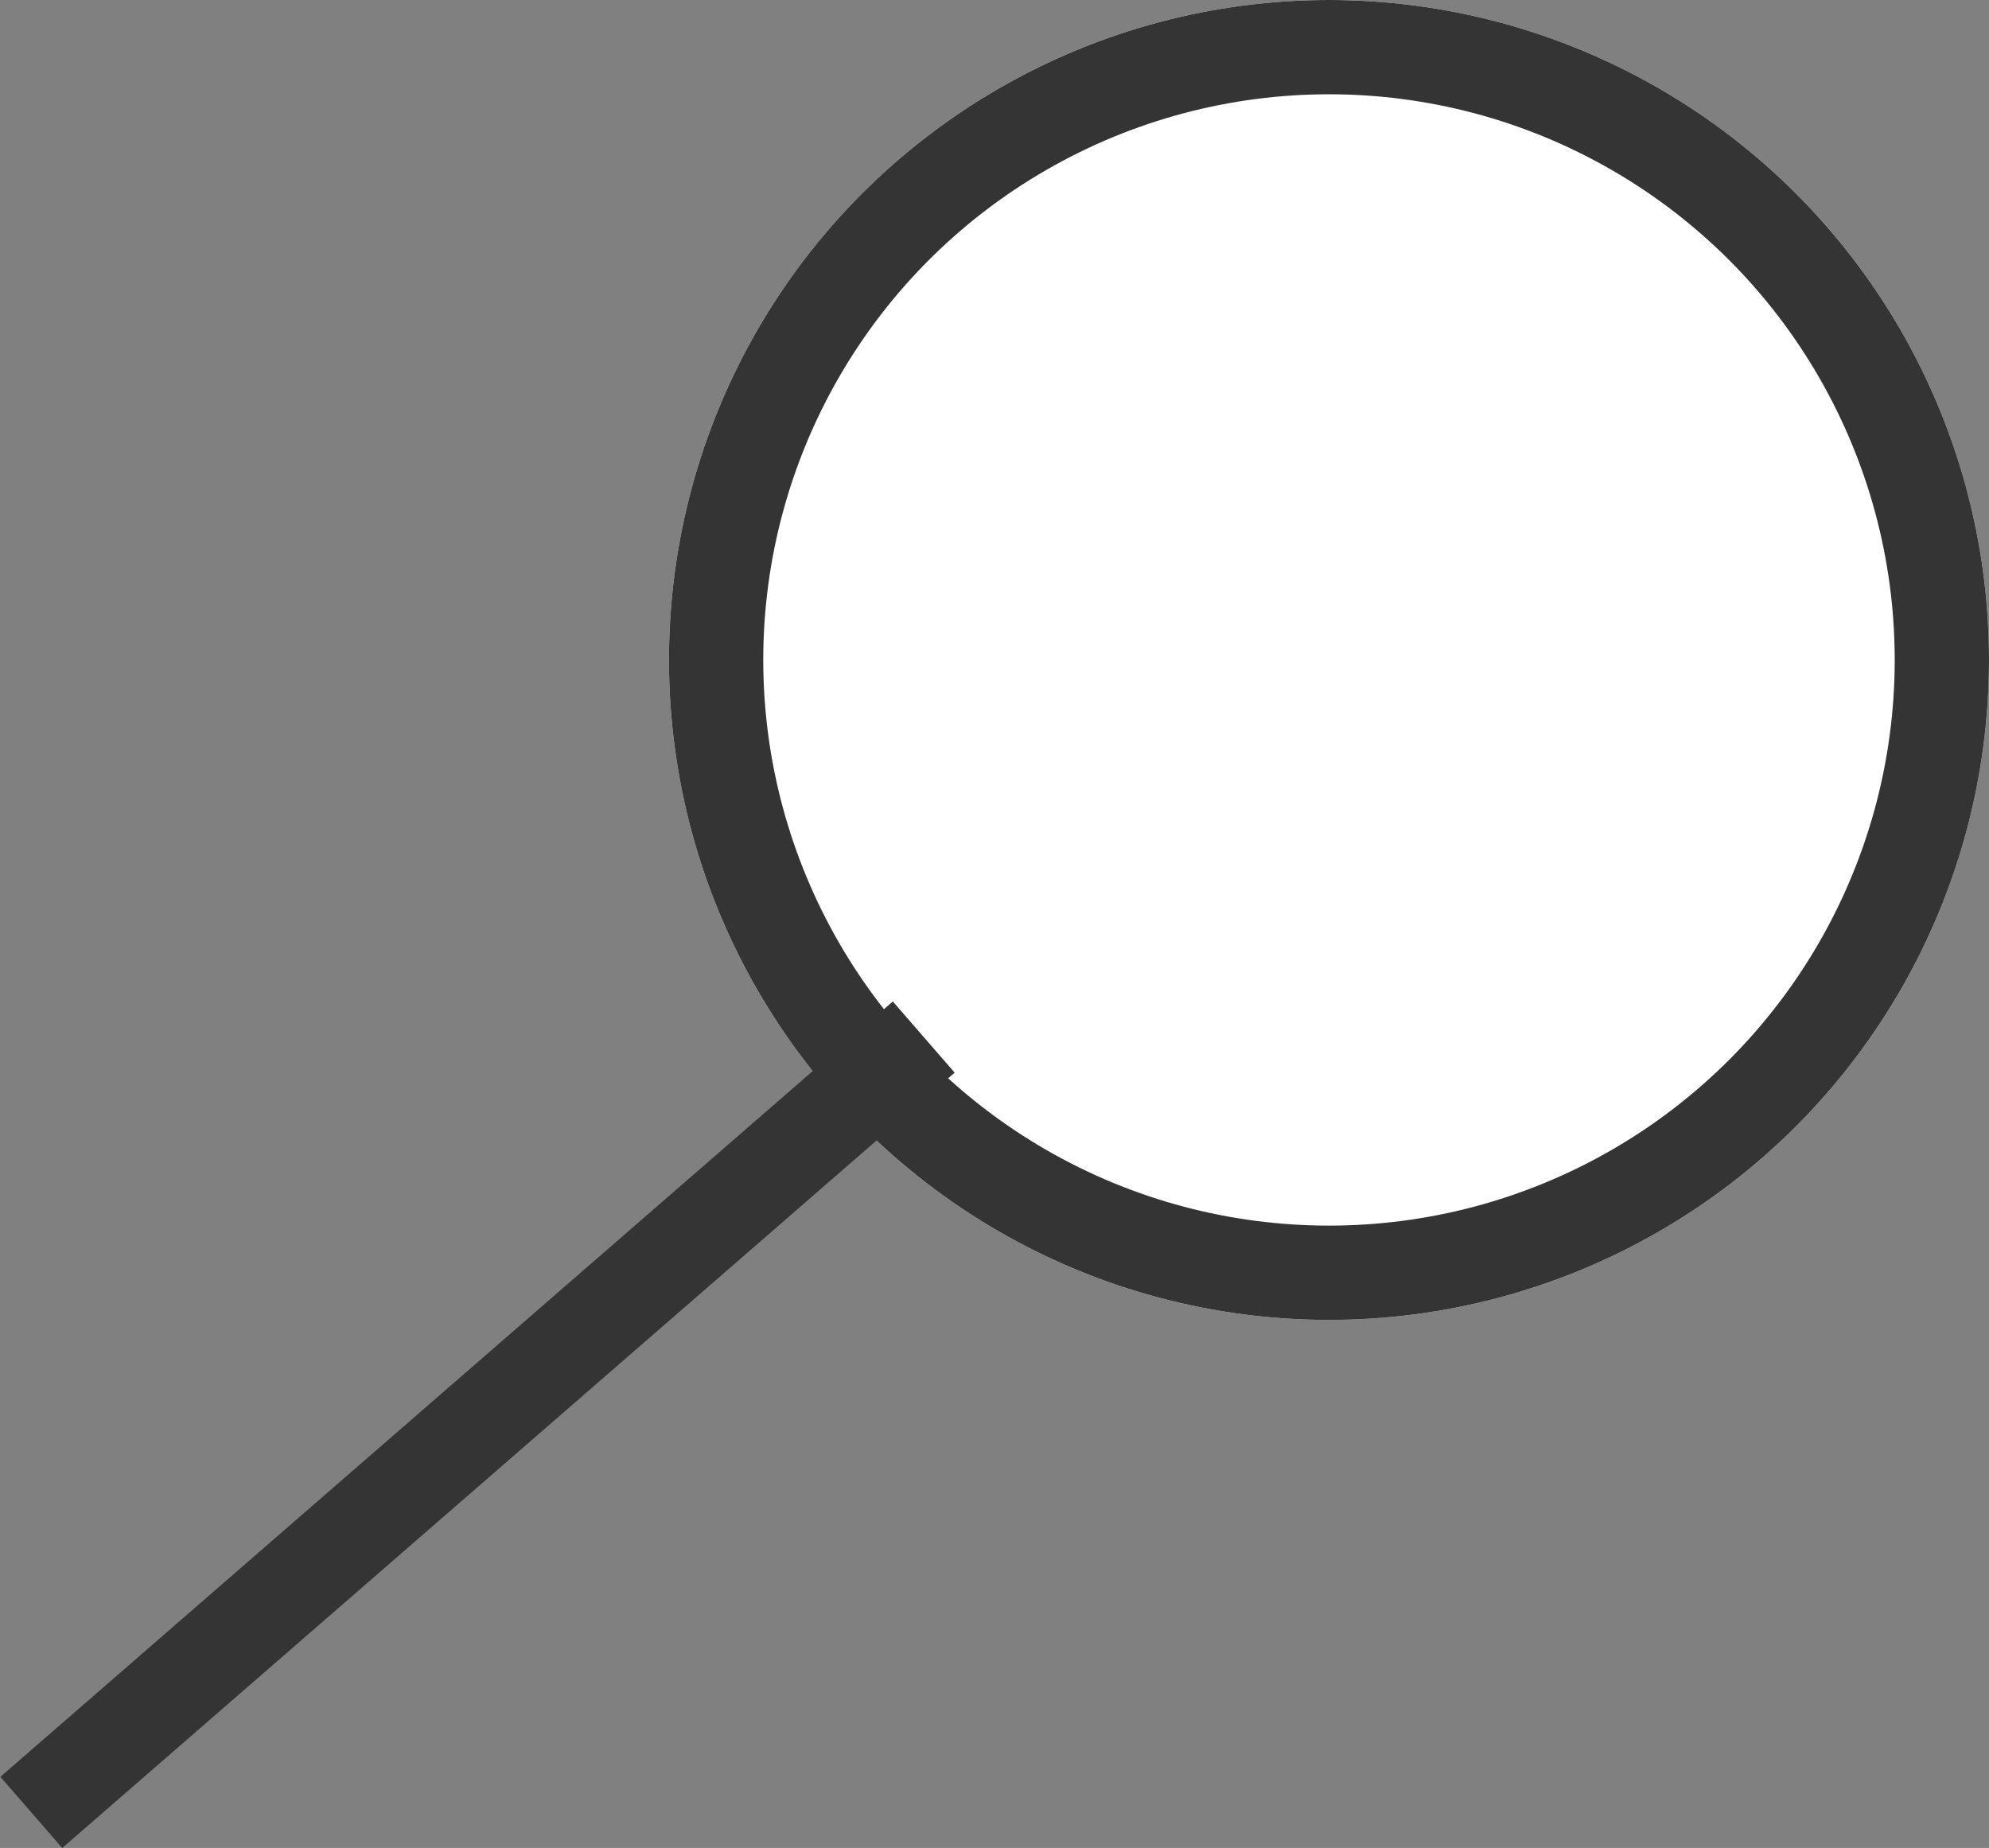
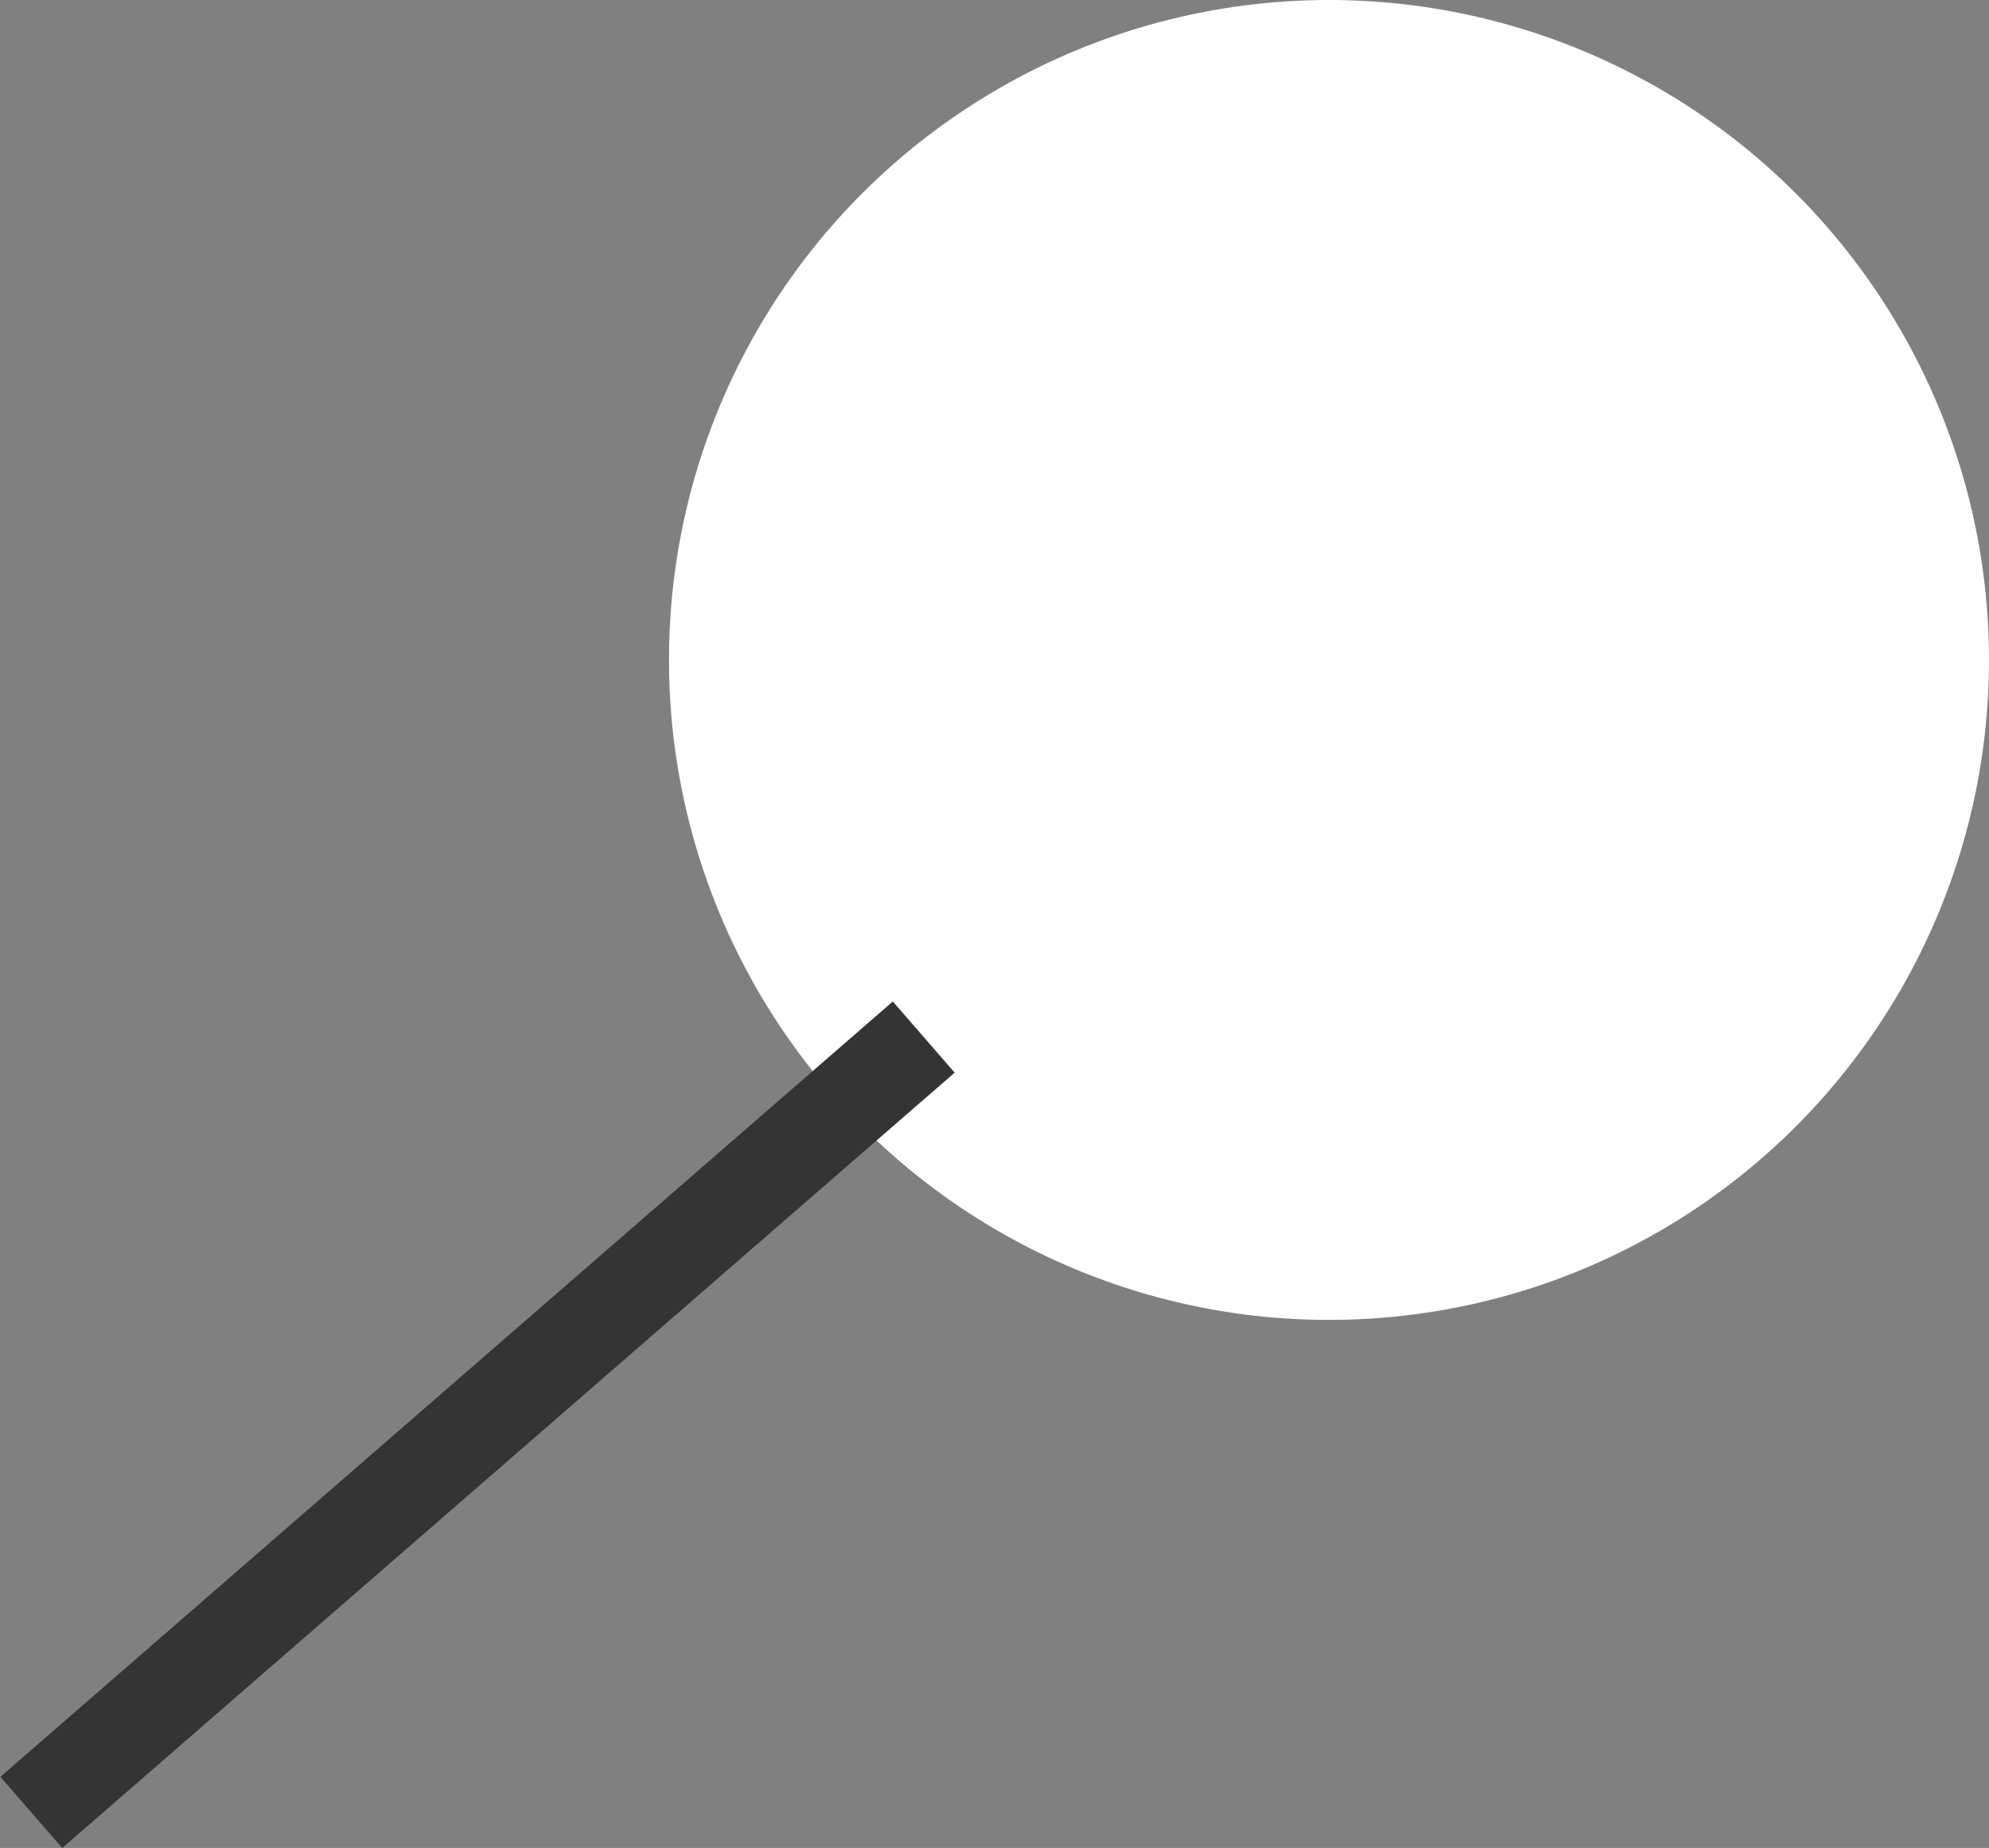
<svg xmlns="http://www.w3.org/2000/svg" viewBox="0 0 21.095 19.601">
  <rect x="0" y="0" width="21.095" height="19.601" fill="#808080" stroke="none" />
  <defs>
    <style>
      .cls-1 {
        fill: #fff;
      }

      .cls-1, .cls-2 {
        stroke: #343434;
      }

      .cls-2, .cls-4 {
        fill: none;
      }

      .cls-3 {
        stroke: none;
      }
    </style>
  </defs>
  <g id="Group_2" data-name="Group 2" transform="translate(-5.974 -2)">
    <g id="Symbol_1_1" data-name="Symbol 1 – 1" transform="translate(-1576.931 -56)">
      <g id="Ellipse_1" data-name="Ellipse 1" class="cls-1" transform="translate(1590 58)">
        <circle class="cls-3" cx="7" cy="7" r="7" />
-         <circle class="cls-4" cx="7" cy="7" r="6.5" />
      </g>
      <path id="Path_2" data-name="Path 2" class="cls-2" d="M1592.4,65l-9.465,8.224" transform="translate(0.302 4)" />
    </g>
  </g>
</svg>